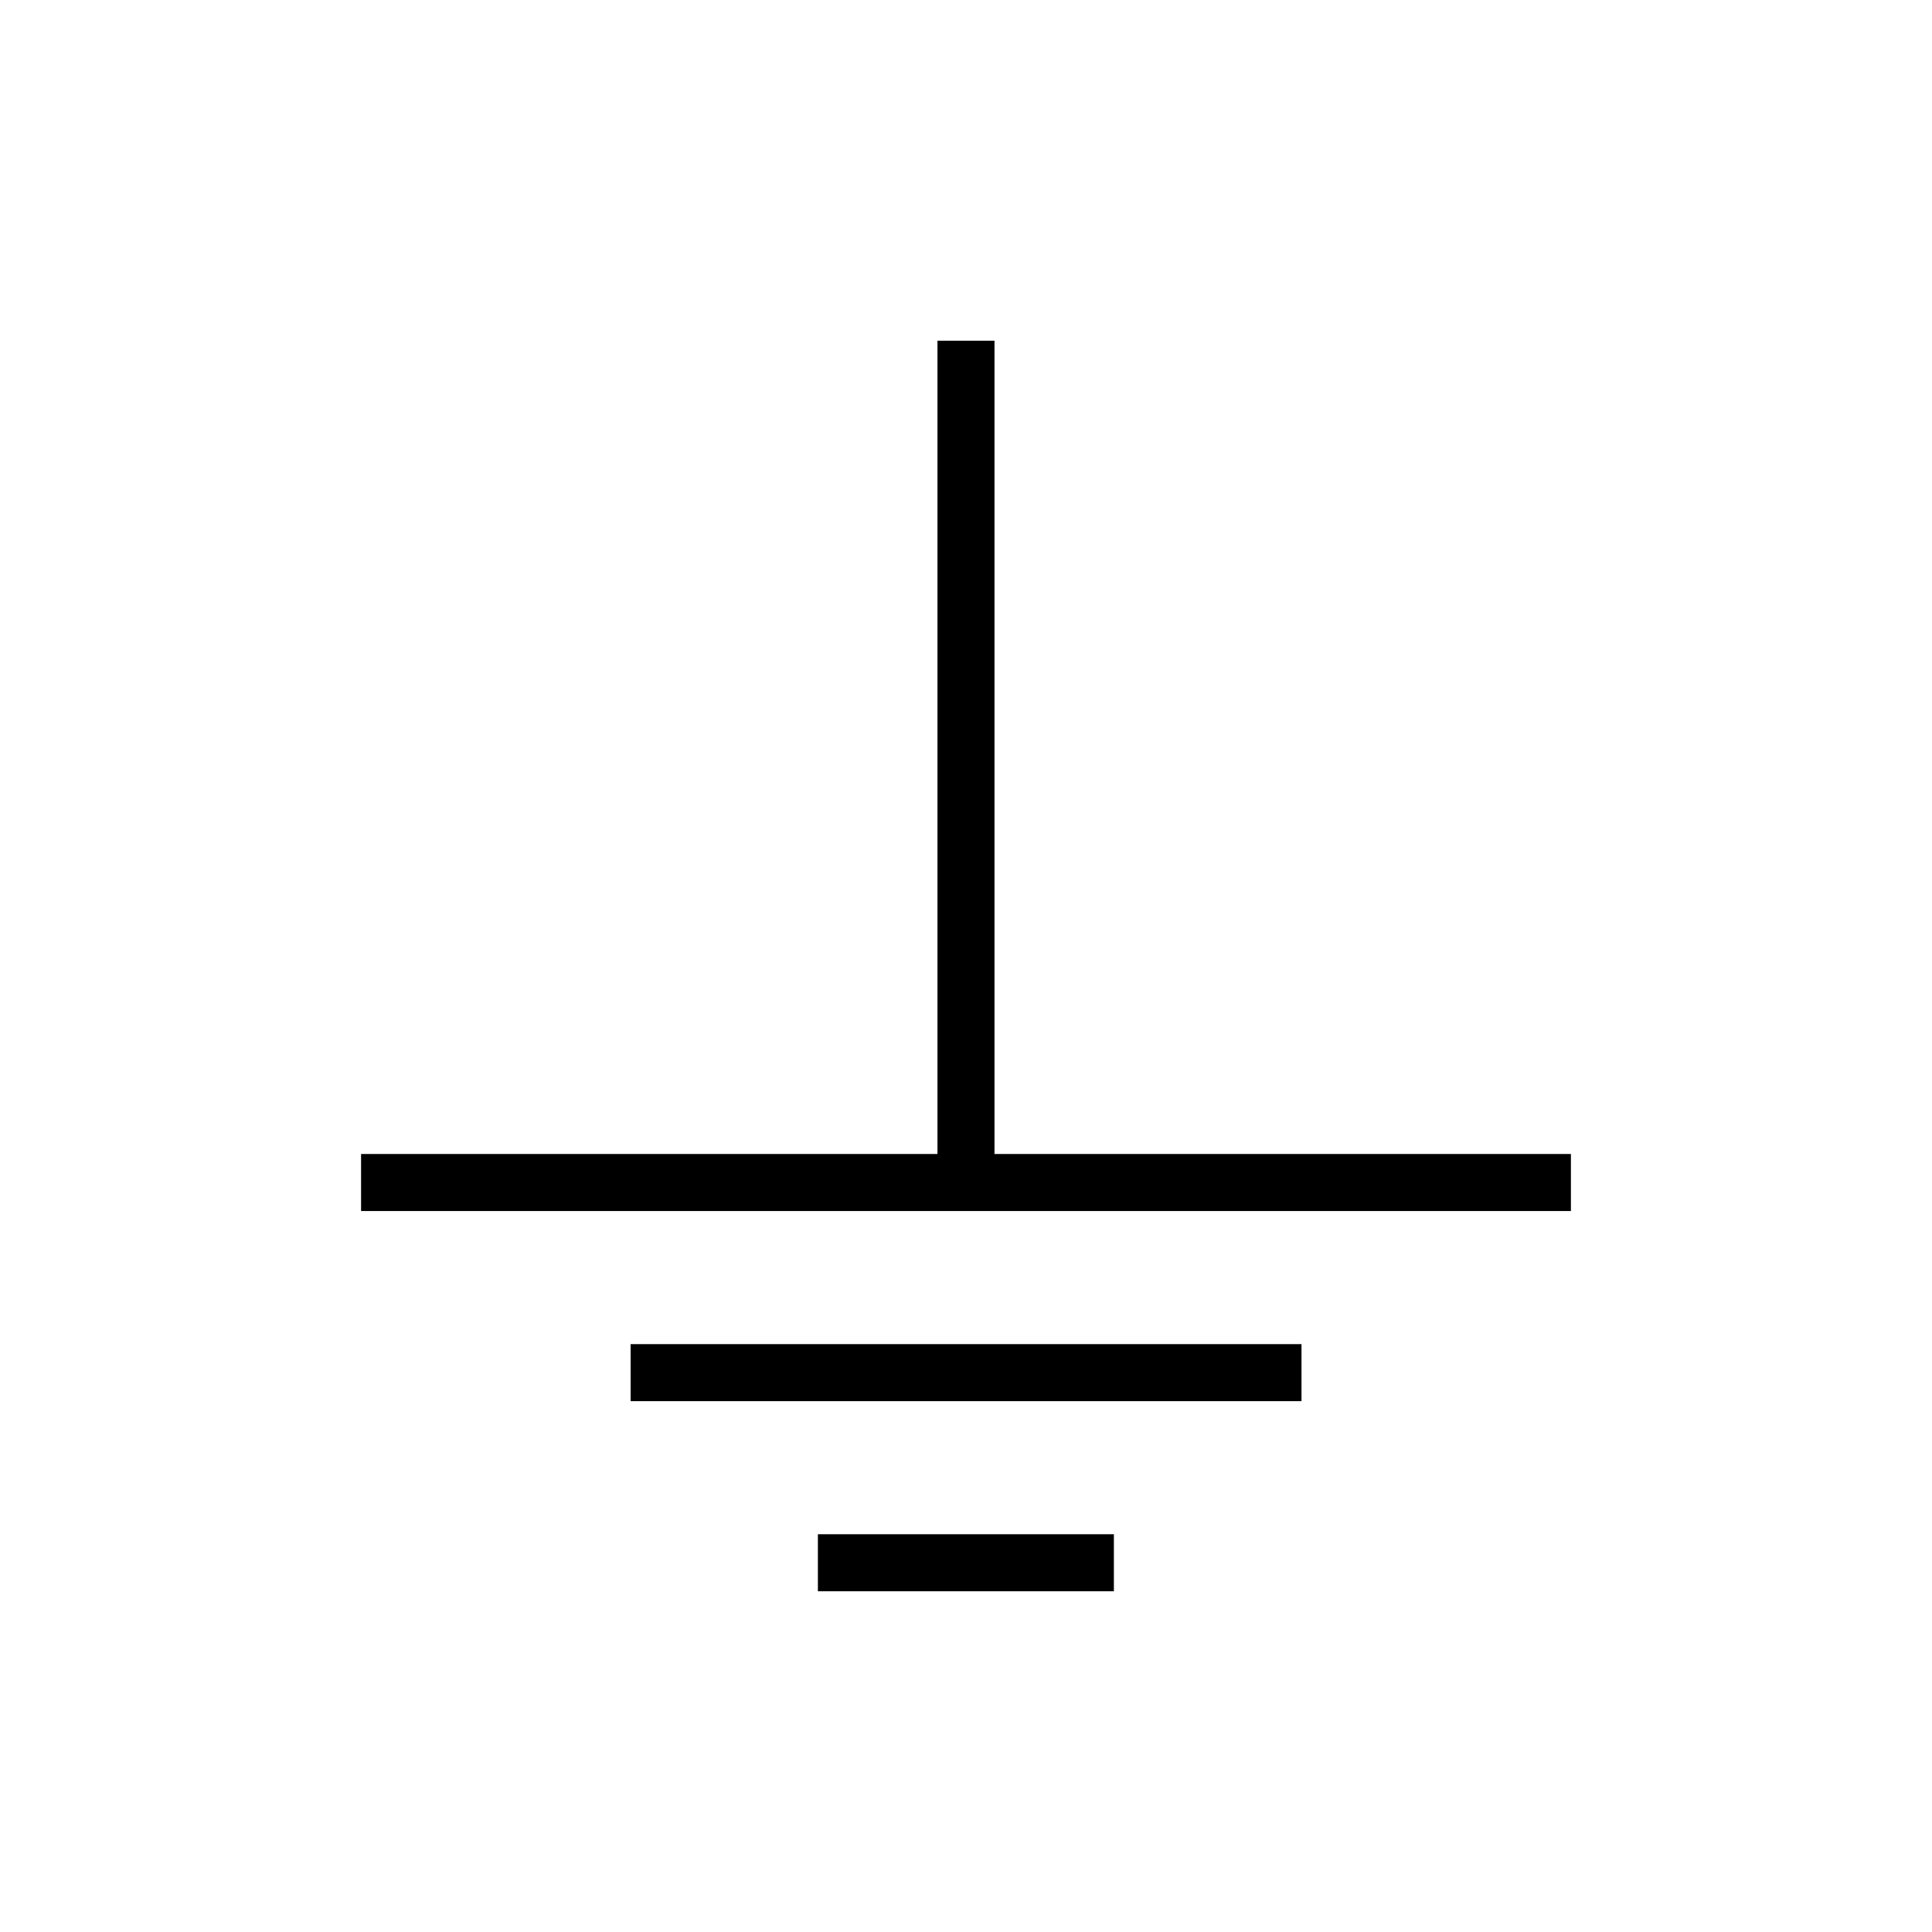
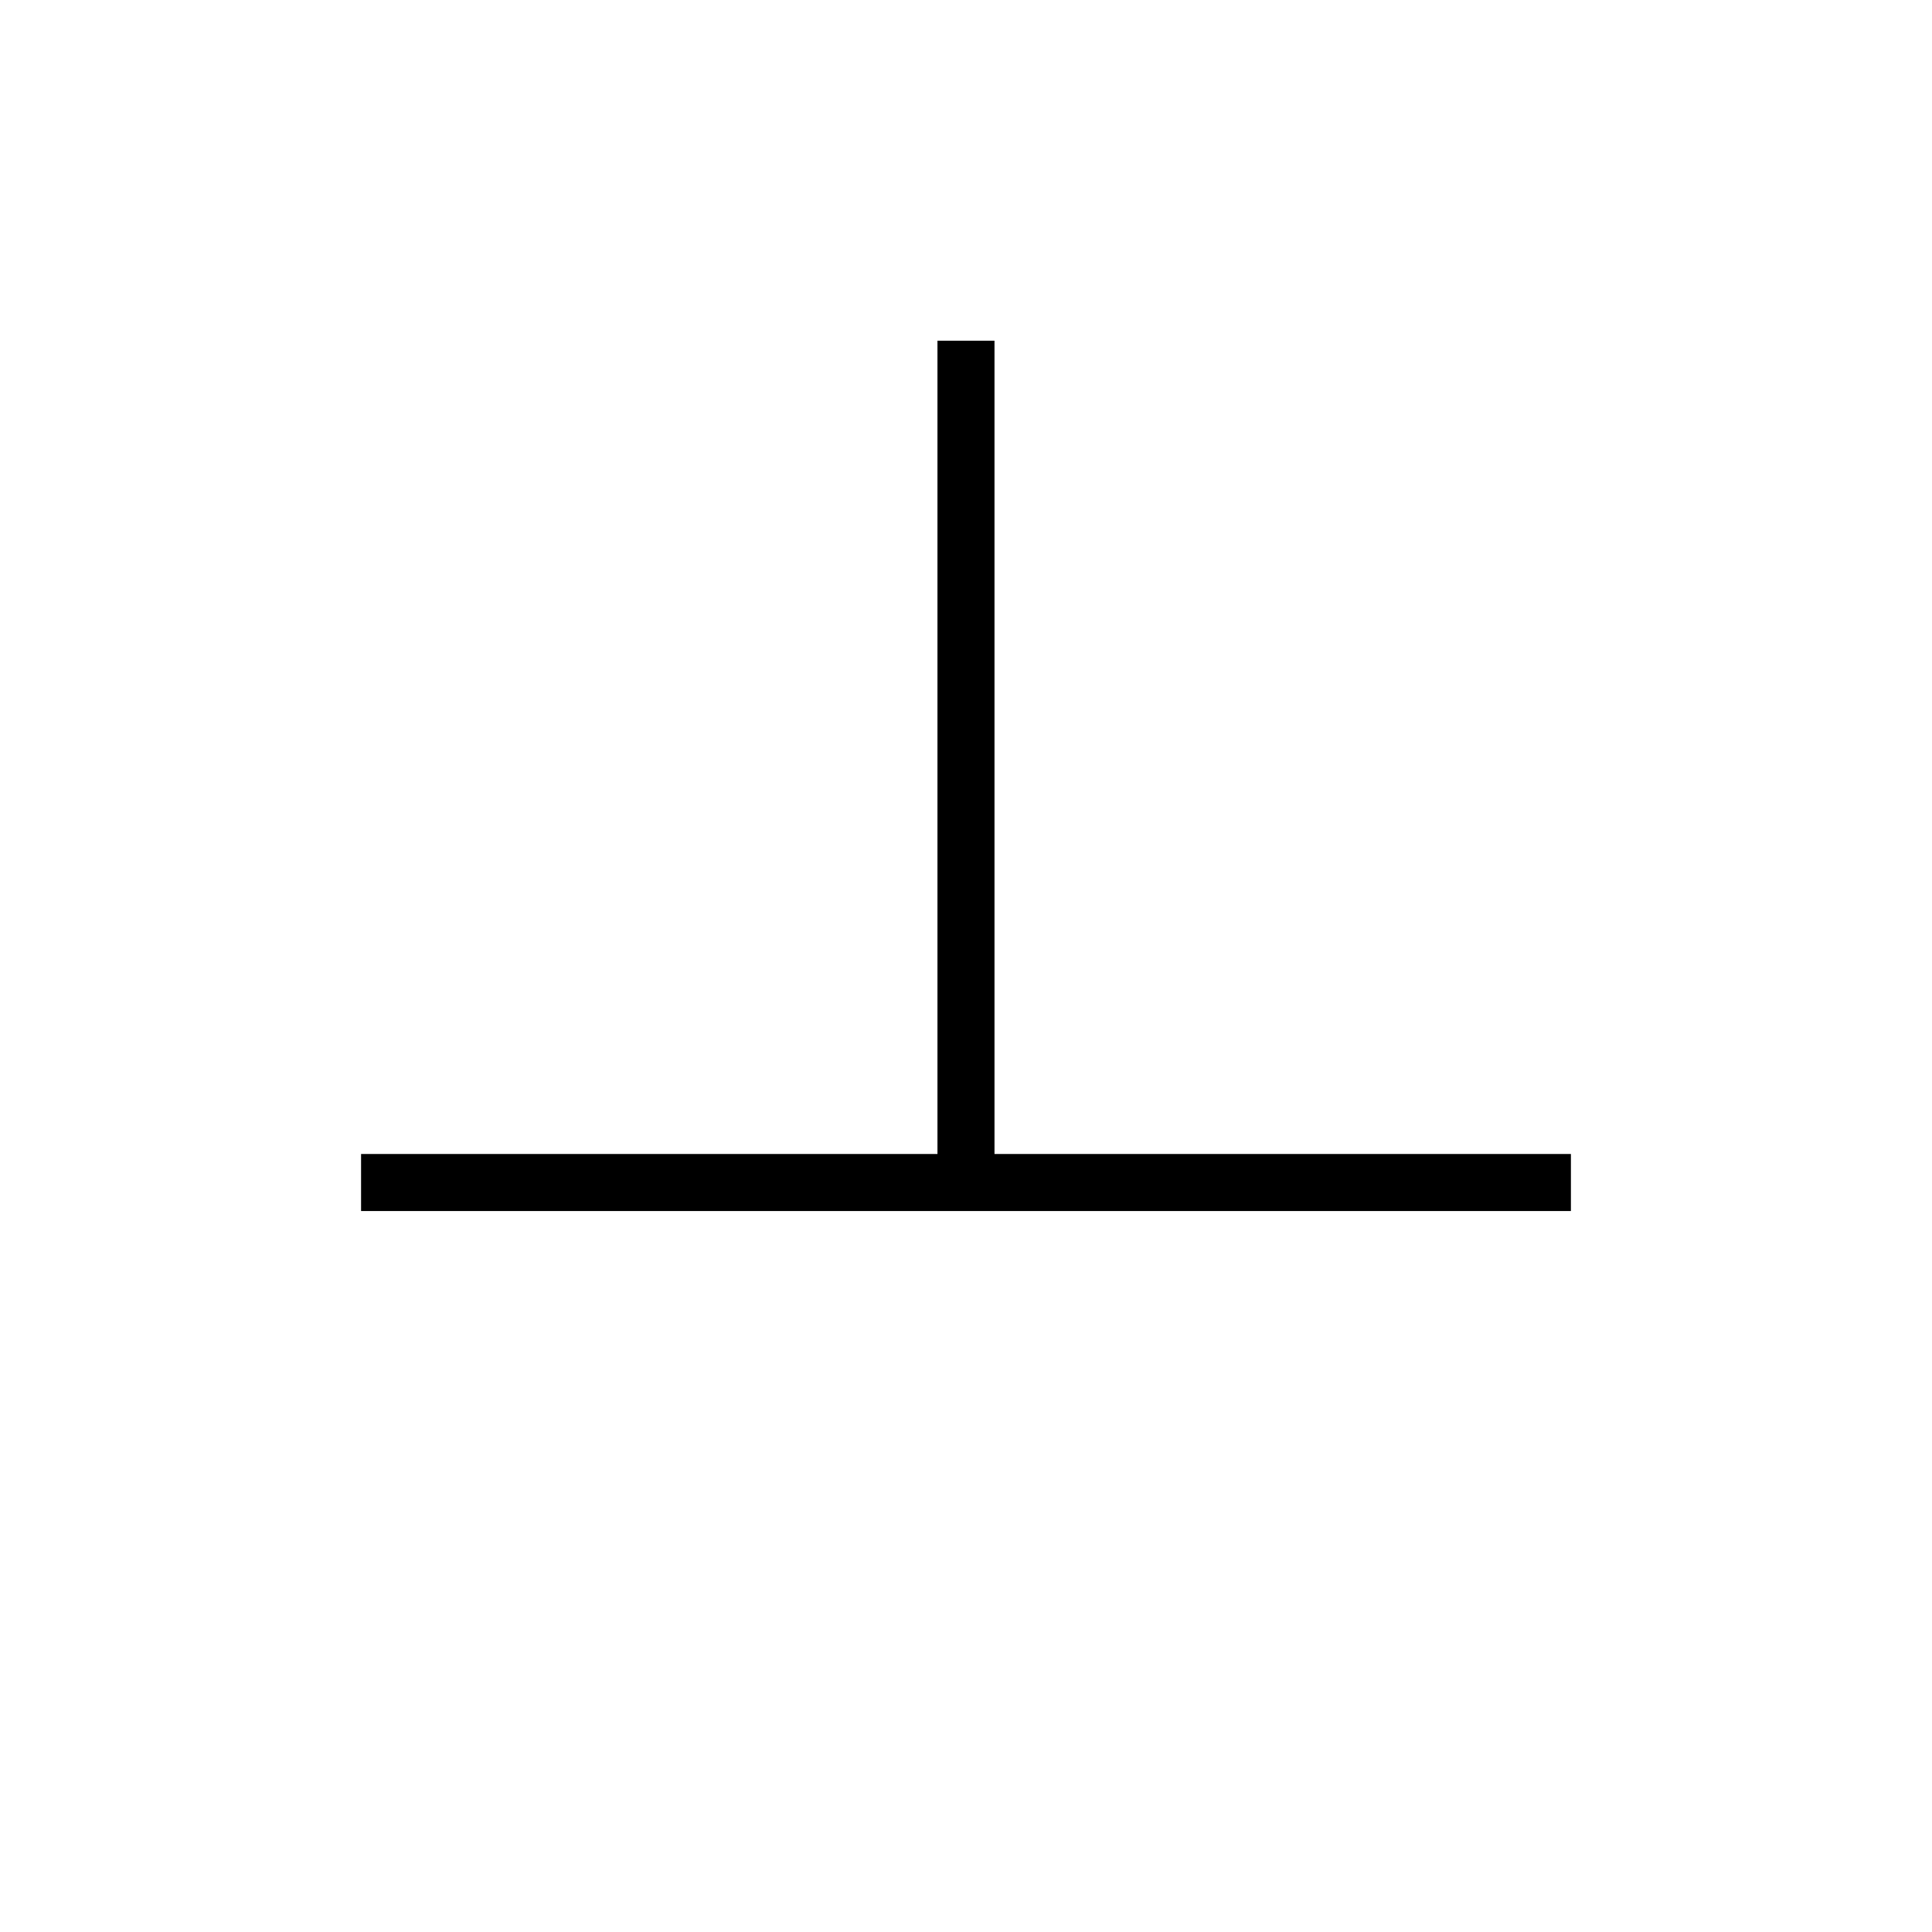
<svg xmlns="http://www.w3.org/2000/svg" fill="#000000" width="800px" height="800px" version="1.1" viewBox="144 144 512 512">
  <g>
    <path d="m407.55 449.82v-215.53h-15.113v215.53h-152.75v15.117h320.62v-15.117z" />
-     <path d="m311.12 500.21h177.79v15.113h-177.79z" />
-     <path d="m360.75 550.59h78.441v15.113h-78.441z" />
  </g>
</svg>